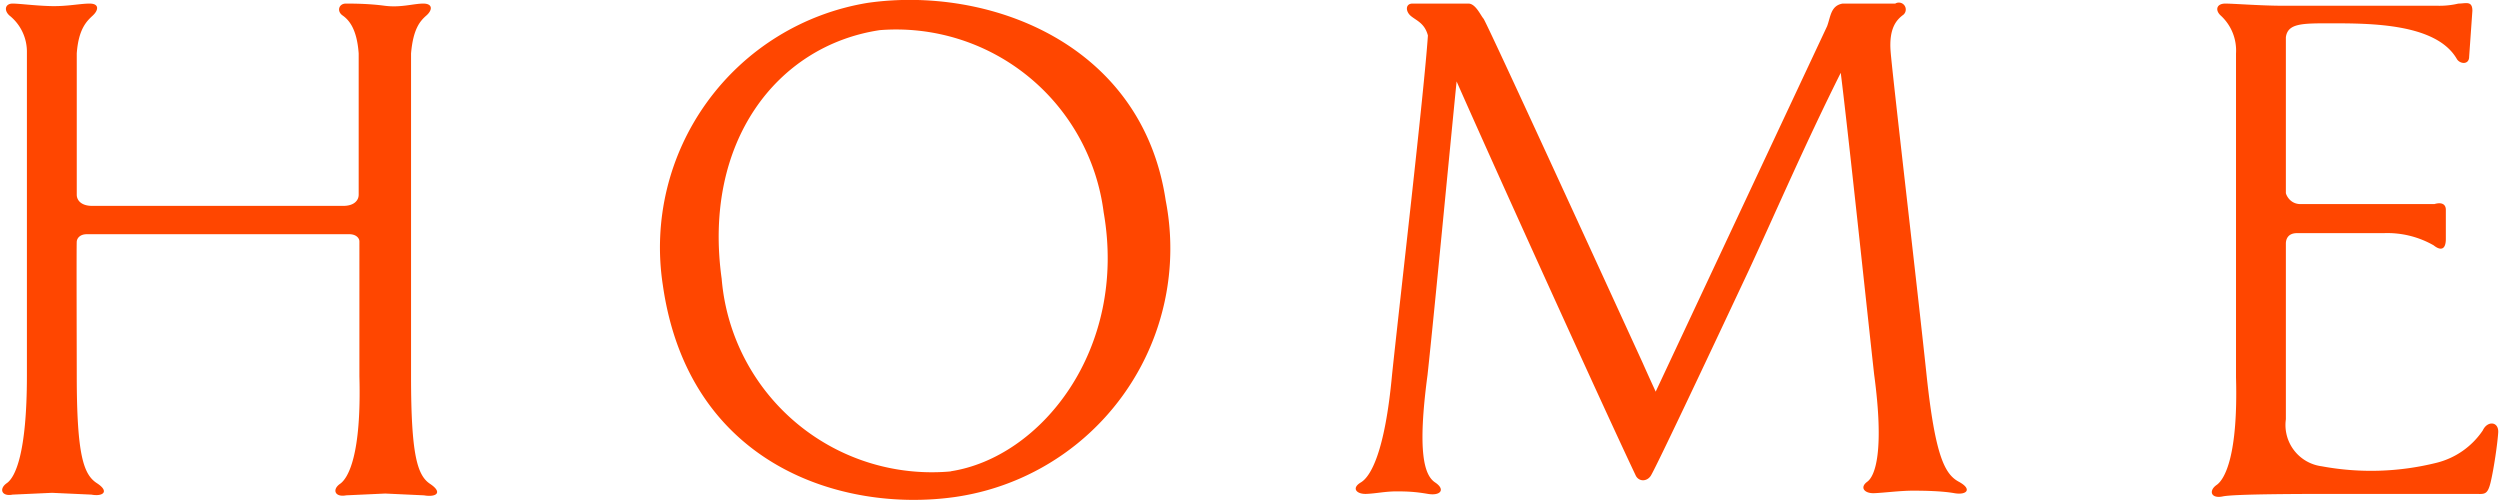
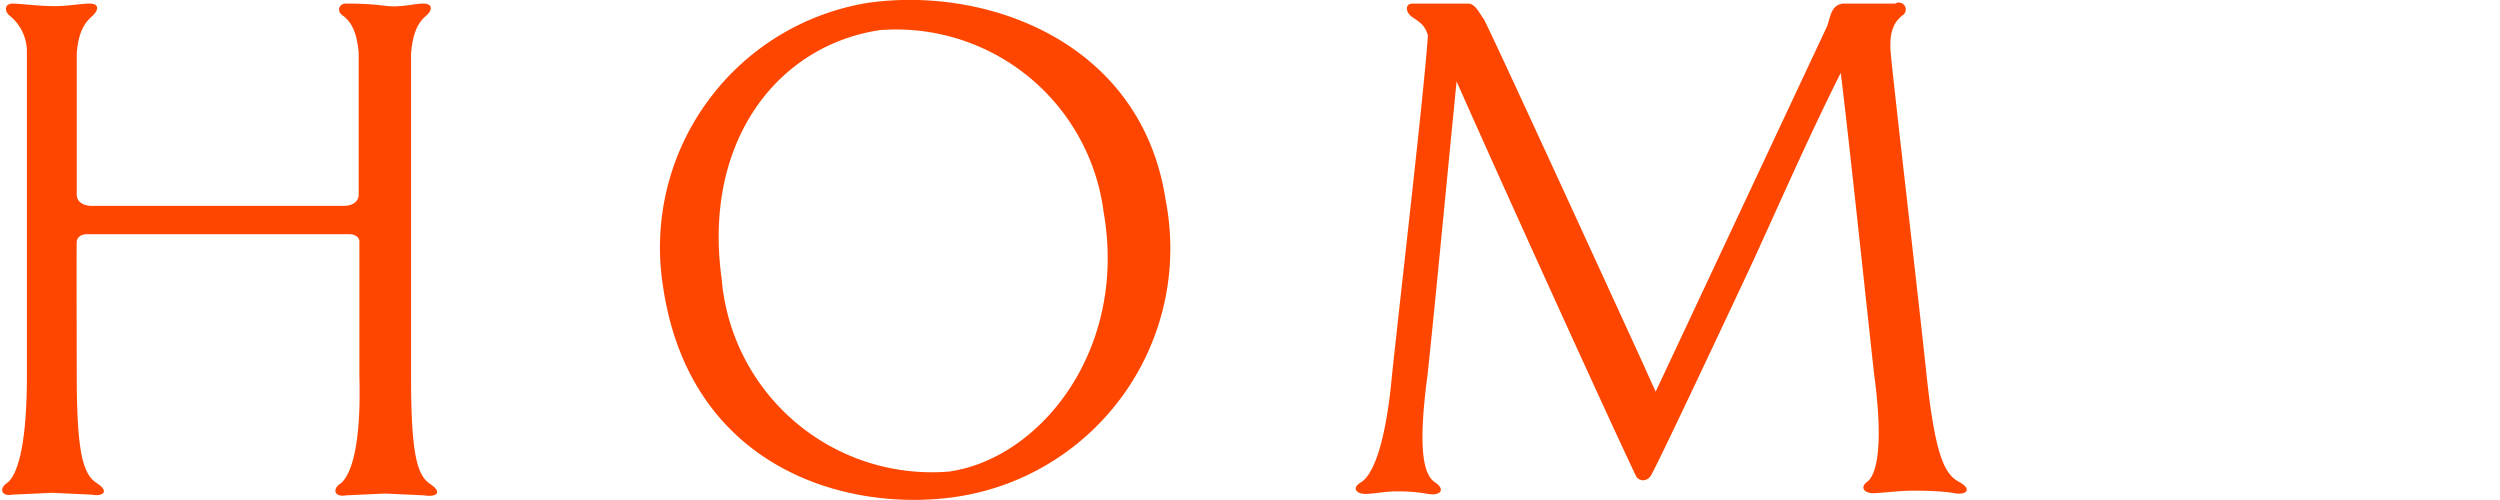
<svg xmlns="http://www.w3.org/2000/svg" viewBox="0 0 69.62 13.94" width="70" height="14">
  <defs>
    <style>.cls-1{fill:#ff4600;}</style>
  </defs>
  <g id="レイヤー_2" data-name="レイヤー 2">
    <g id="レイヤー_1-2" data-name="レイヤー 1">
      <path class="cls-1" d="M9.53,5.74c.31,0,.43-.16.43-.31V1.49C9.91.79,9.68.55,9.51.43S9.41.1,9.6.1s.63,0,1.08.06S11.49.1,11.76.1s.26.18.09.33-.37.36-.43,1.06c0,.43,0,6.82,0,9s.17,2.76.53,3,.18.38-.17.32l-1.08-.05-1.09.05c-.31.06-.4-.16-.17-.32s.6-.81.54-3V6.73c0-.09-.09-.2-.28-.2H2.38c-.19,0-.27.11-.28.2s0,3.17,0,3.74c0,2.22.19,2.76.56,3s.16.38-.15.32l-1.1-.05-1.1.05c-.3.06-.39-.16-.16-.32s.56-.81.56-3,0-8.49,0-9A1.29,1.29,0,0,0,.22.43C.06.28.11.1.31.1S.94.16,1.39.17,2.19.1,2.46.1s.25.18.09.33-.4.36-.45,1.06V5.43c0,.15.12.31.43.31Z" />
      <path class="cls-1" d="M32.46,5.59a7,7,0,0,1-5.9,8.27c-3.1.43-7.4-.87-8.12-5.91A6.91,6.91,0,0,1,24.15.08C27.49-.4,31.8,1.18,32.46,5.59Zm-6,7.55c2.51-.38,4.94-3.39,4.27-7.22A5.83,5.83,0,0,0,24.49.84c-2.87.43-4.94,3.12-4.41,6.93A5.88,5.88,0,0,0,26.5,13.14Z" />
      <path class="cls-1" d="M50.9.73C51,.46,51,.16,51.33.1c.16,0,.34,0,.61,0s.63,0,.86,0A.19.19,0,0,1,53,.43c-.15.12-.38.34-.33,1s.76,6.72,1,9,.51,2.79.9,3,.22.38-.12.32-.81-.07-1.16-.07-.81.06-1.08.07-.41-.16-.19-.32.48-.85.19-3c-.21-1.9-.72-6.72-.93-8.4-1,2-1.8,3.86-2.56,5.5-1.3,2.77-2.63,5.58-2.74,5.74s-.32.16-.41,0c-.86-1.81-3.87-8.44-5-11-.2,2-.62,6.43-.81,8.18-.29,2.17-.09,2.8.21,3s.15.38-.2.32-.57-.07-.88-.07-.57.06-.84.07-.42-.16-.15-.32.67-.83.87-3c.21-2,.9-7.94,1-9.46-.09-.34-.31-.41-.47-.54S39.14.1,39.34.1s.36,0,.81,0c.27,0,.55,0,.75,0s.34.33.42.42,3.27,7.05,4.43,9.58c.23.52.36.79.37.82Z" />
-       <path class="cls-1" d="M62.3,1.49A1.32,1.32,0,0,0,61.87.43C61.71.28,61.76.1,62,.1s1,.06,1.59.06H67.9A2.31,2.31,0,0,0,68.5.1c.2,0,.39-.09.39.2L68.8,1.58c0,.23-.25.21-.34.07-.57-1-2.41-1-3.54-1-.78,0-1.18,0-1.23.39,0,4.34,0,4.31,0,4.34s.1.31.41.31l3.28,0,.45,0c.2-.06.32,0,.32.16v.81c0,.3-.14.34-.34.18a2.6,2.6,0,0,0-1.39-.34H64c-.26,0-.31.18-.31.29v4.9a1.16,1.16,0,0,0,1,1.31,7.54,7.54,0,0,0,3.21-.1A2.19,2.19,0,0,0,69.18,12c.13-.28.45-.25.43.06s-.12,1-.21,1.38-.18.33-.45.33-2.65,0-3.69,0-3,0-3.33.07-.4-.16-.17-.32.6-.83.54-3Z" />
    </g>
  </g>
</svg>